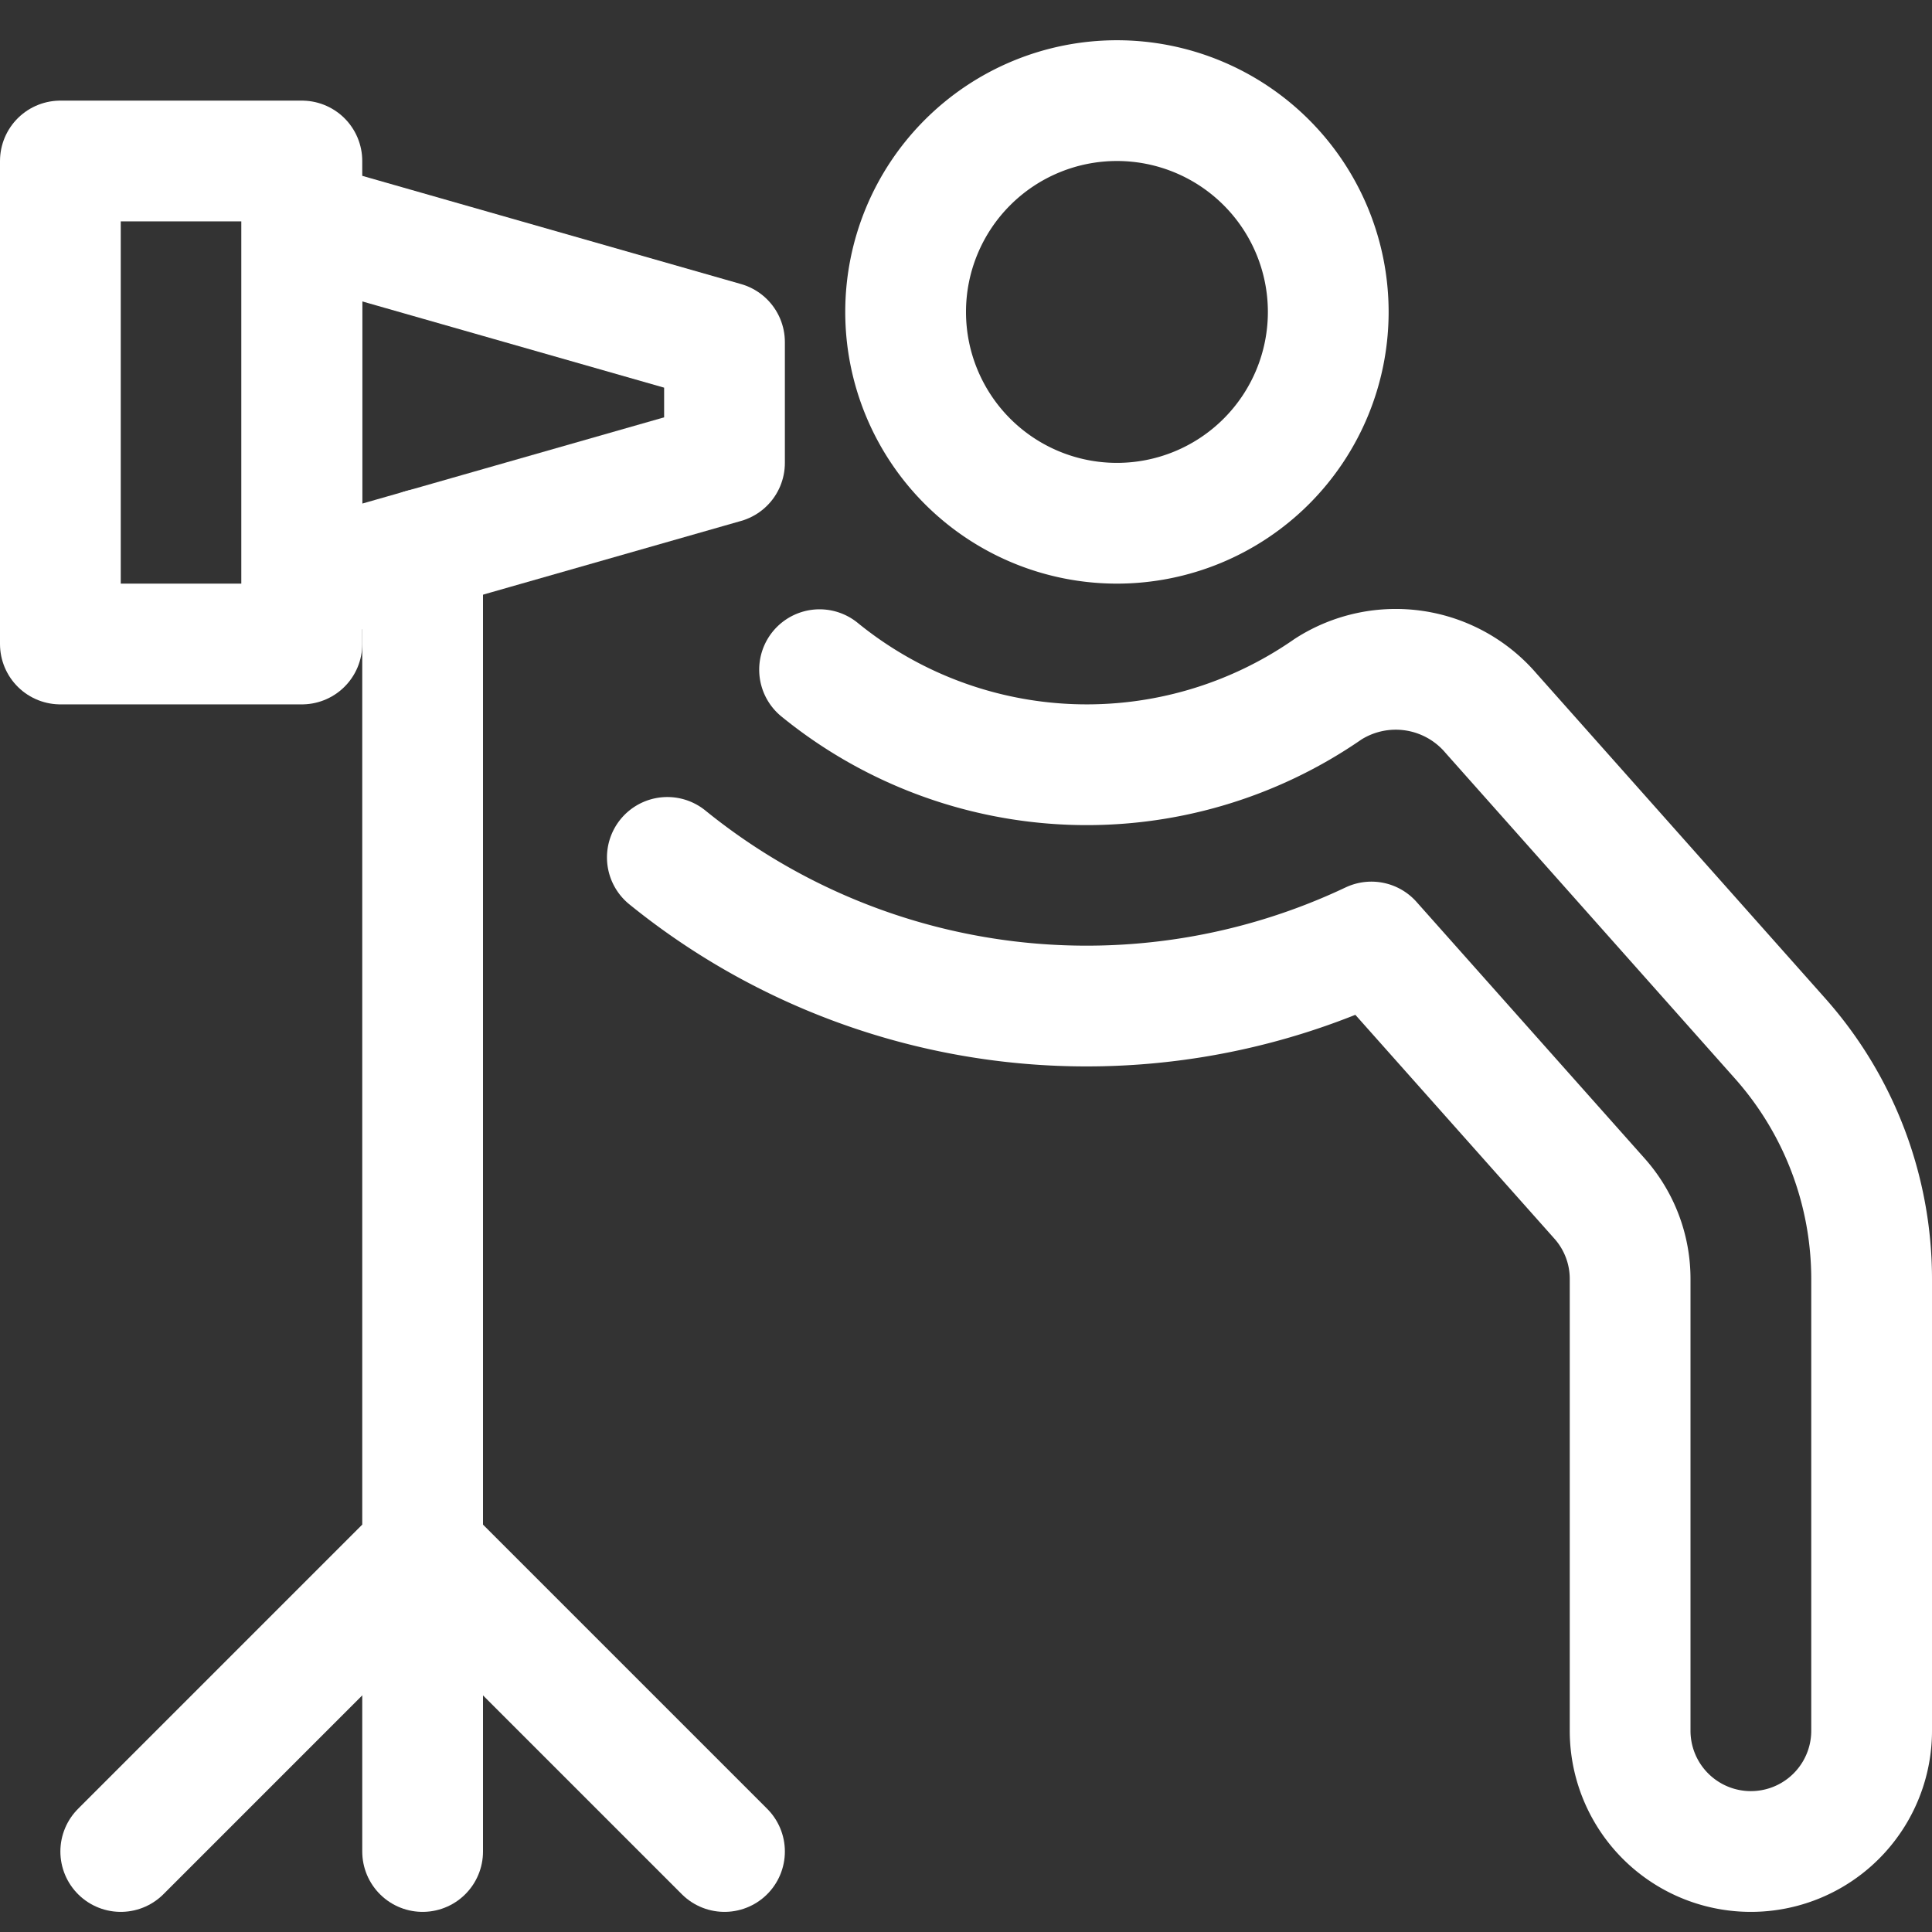
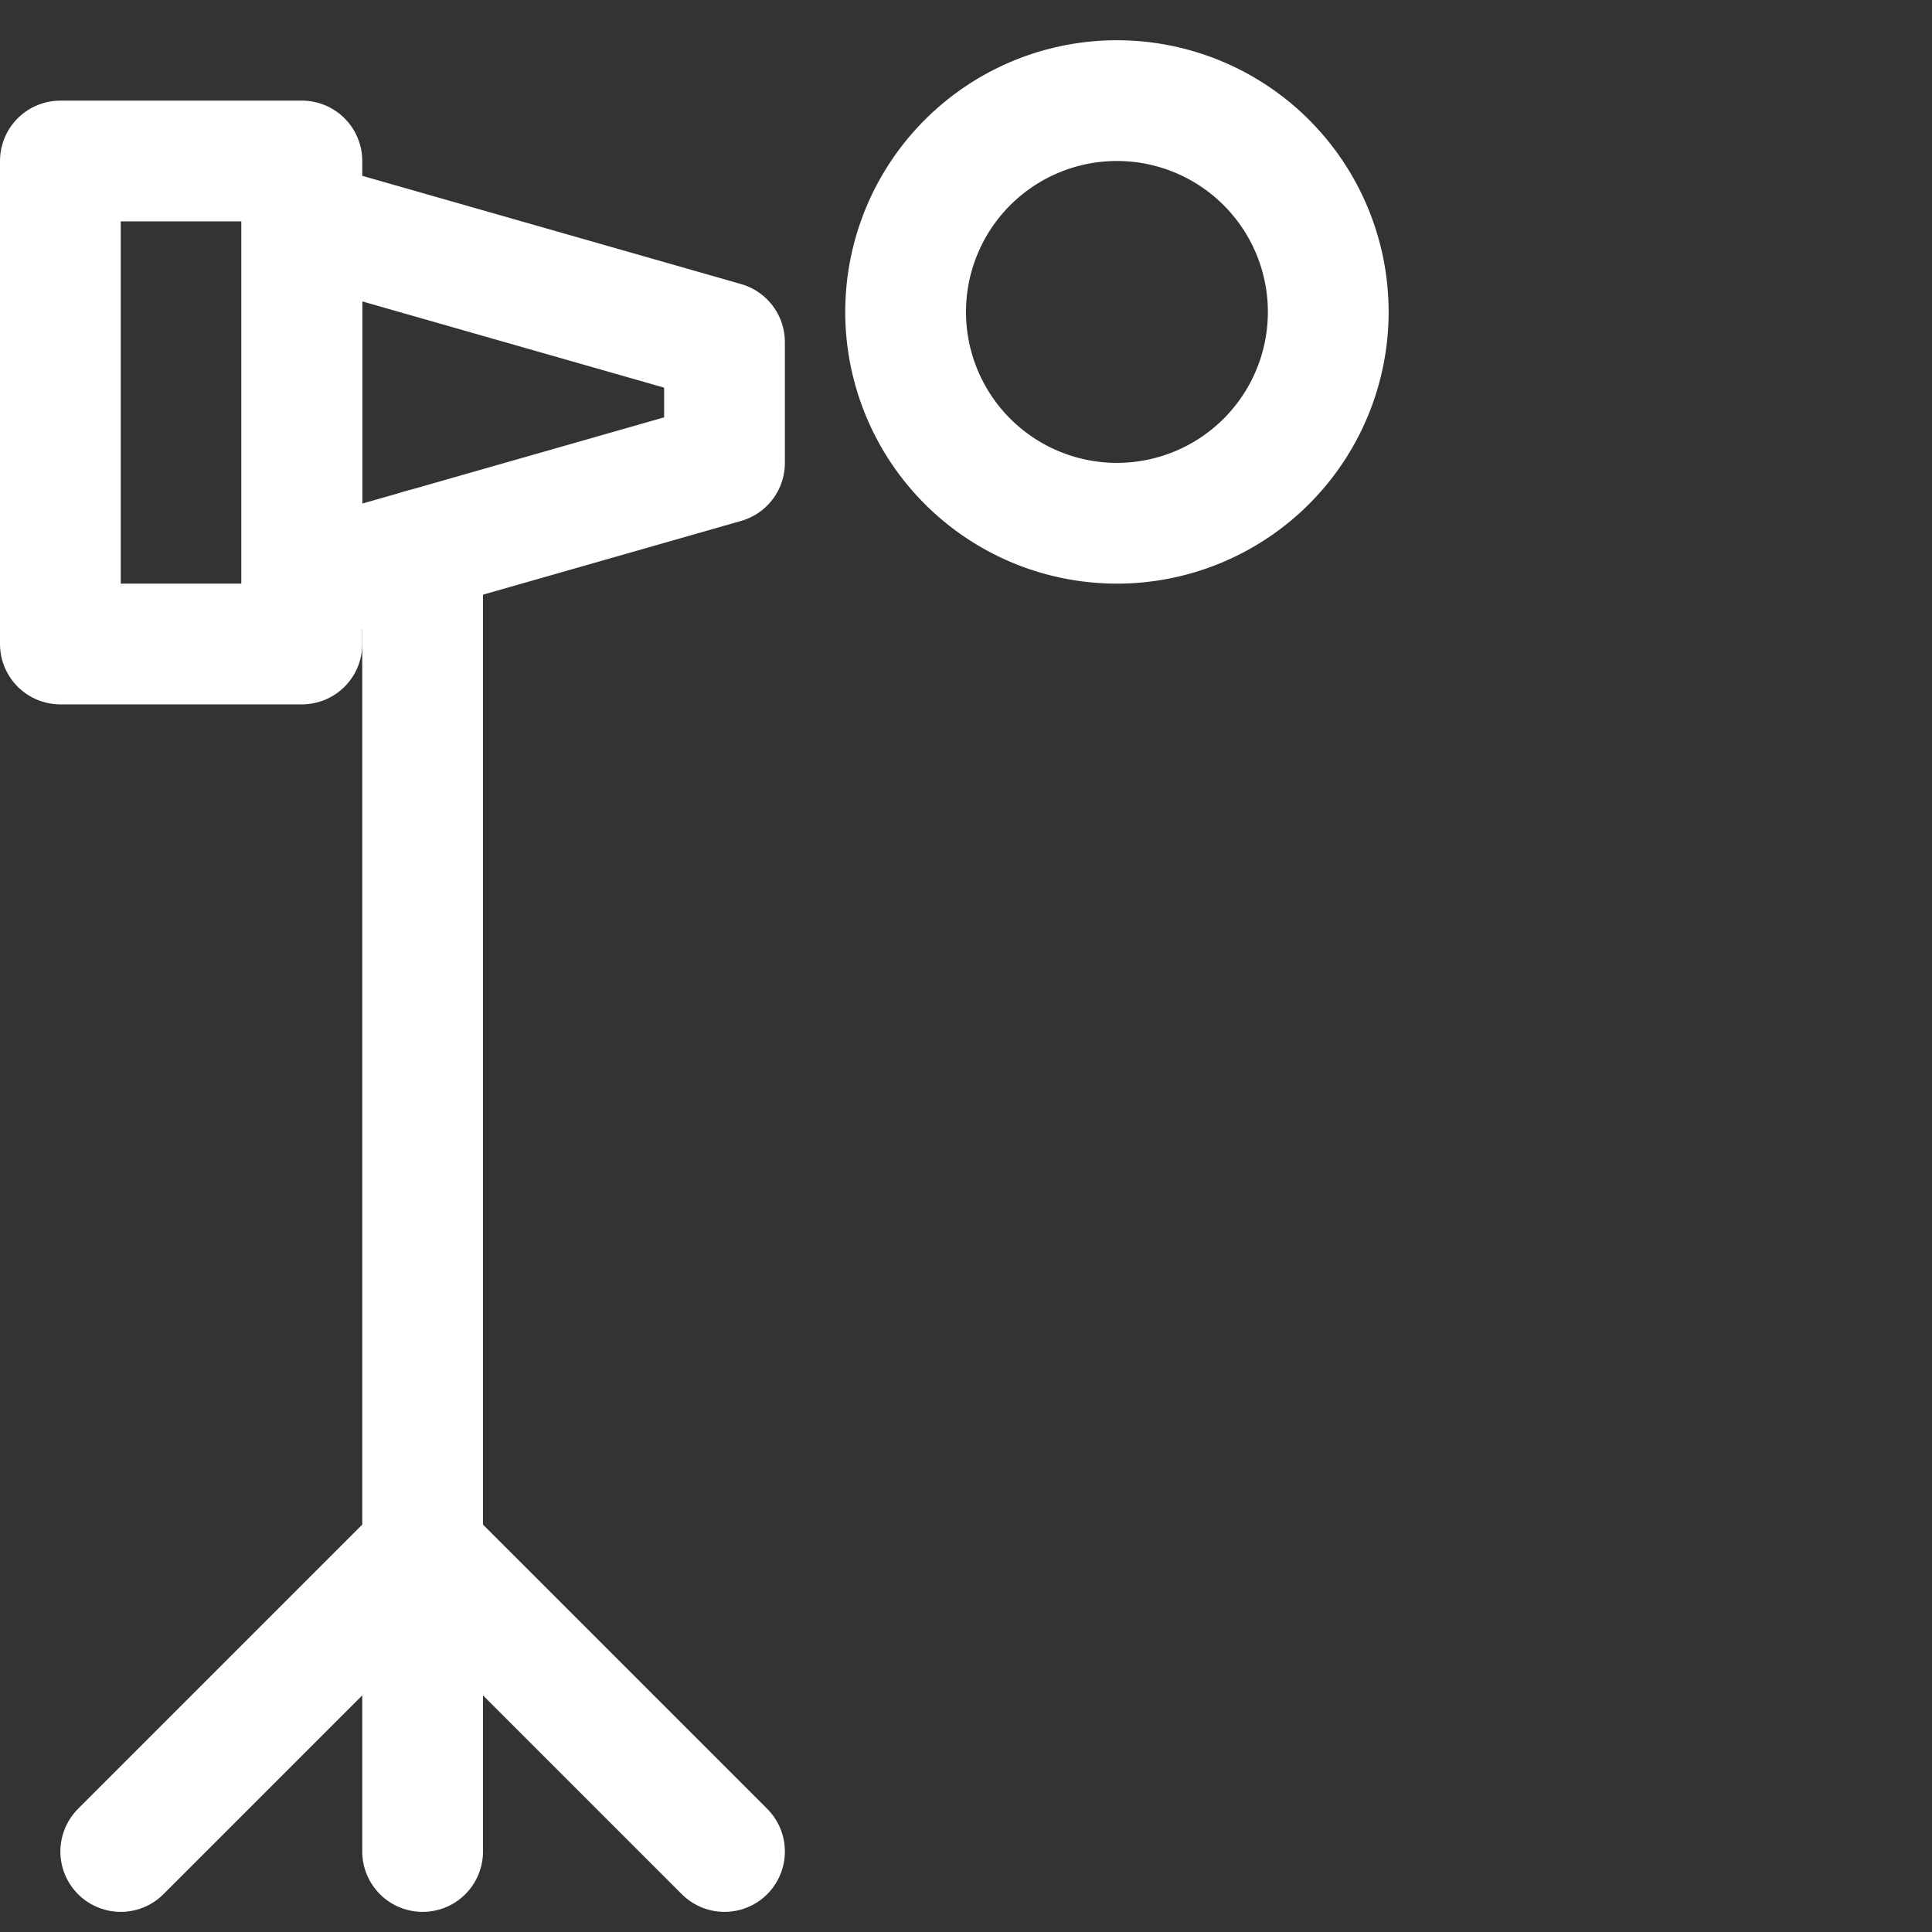
<svg xmlns="http://www.w3.org/2000/svg" viewBox="0 0 24 24" id="Landmarks-Telescope-Person--Streamline-Ultimate" height="24" width="24">
  <rect x="0" y="0" width="24" height="24" fill="#333333" stroke="none" />
  <desc>
    Landmarks Telescope Person Streamline Icon: https://streamlinehq.com
  </desc>
-   <path d="M10.181 8.319a5.255 5.255 0 0 0 6.317 0.242 1.557 1.557 0 0 1 2.025 0.3l3.59 4.039a4.5 4.5 0 0 1 1.137 2.99v5.61a1.5 1.5 0 0 1 -3 0v-5.61a1.5 1.5 0 0 0 -0.379 -1l-2.835 -3.188a8.267 8.267 0 0 1 -8.746 -1.051" fill="none" stroke="#ffffff" stroke-linecap="round" stroke-linejoin="round" stroke-width="1.5" />
  <path d="M0.75 2h3v6h-3z" fill="none" stroke="#ffffff" stroke-linecap="round" stroke-linejoin="round" stroke-width="1.5" />
  <path d="m9 5.75 -5.25 1.5 0 -4.5L9 4.25l0 1.5z" fill="none" stroke="#ffffff" stroke-linecap="round" stroke-linejoin="round" stroke-width="1.5" />
  <path d="m5.25 6.821 0 12.429L1.5 23" fill="none" stroke="#ffffff" stroke-linecap="round" stroke-linejoin="round" stroke-width="1.5" />
  <path d="m5.25 23 0 -3.75L9 23" fill="none" stroke="#ffffff" stroke-linecap="round" stroke-linejoin="round" stroke-width="1.5" />
  <path d="M11.25 3.875a2.625 2.625 0 1 0 5.25 0 2.625 2.625 0 1 0 -5.25 0Z" fill="none" stroke="#ffffff" stroke-linecap="round" stroke-linejoin="round" stroke-width="1.5" />
</svg>